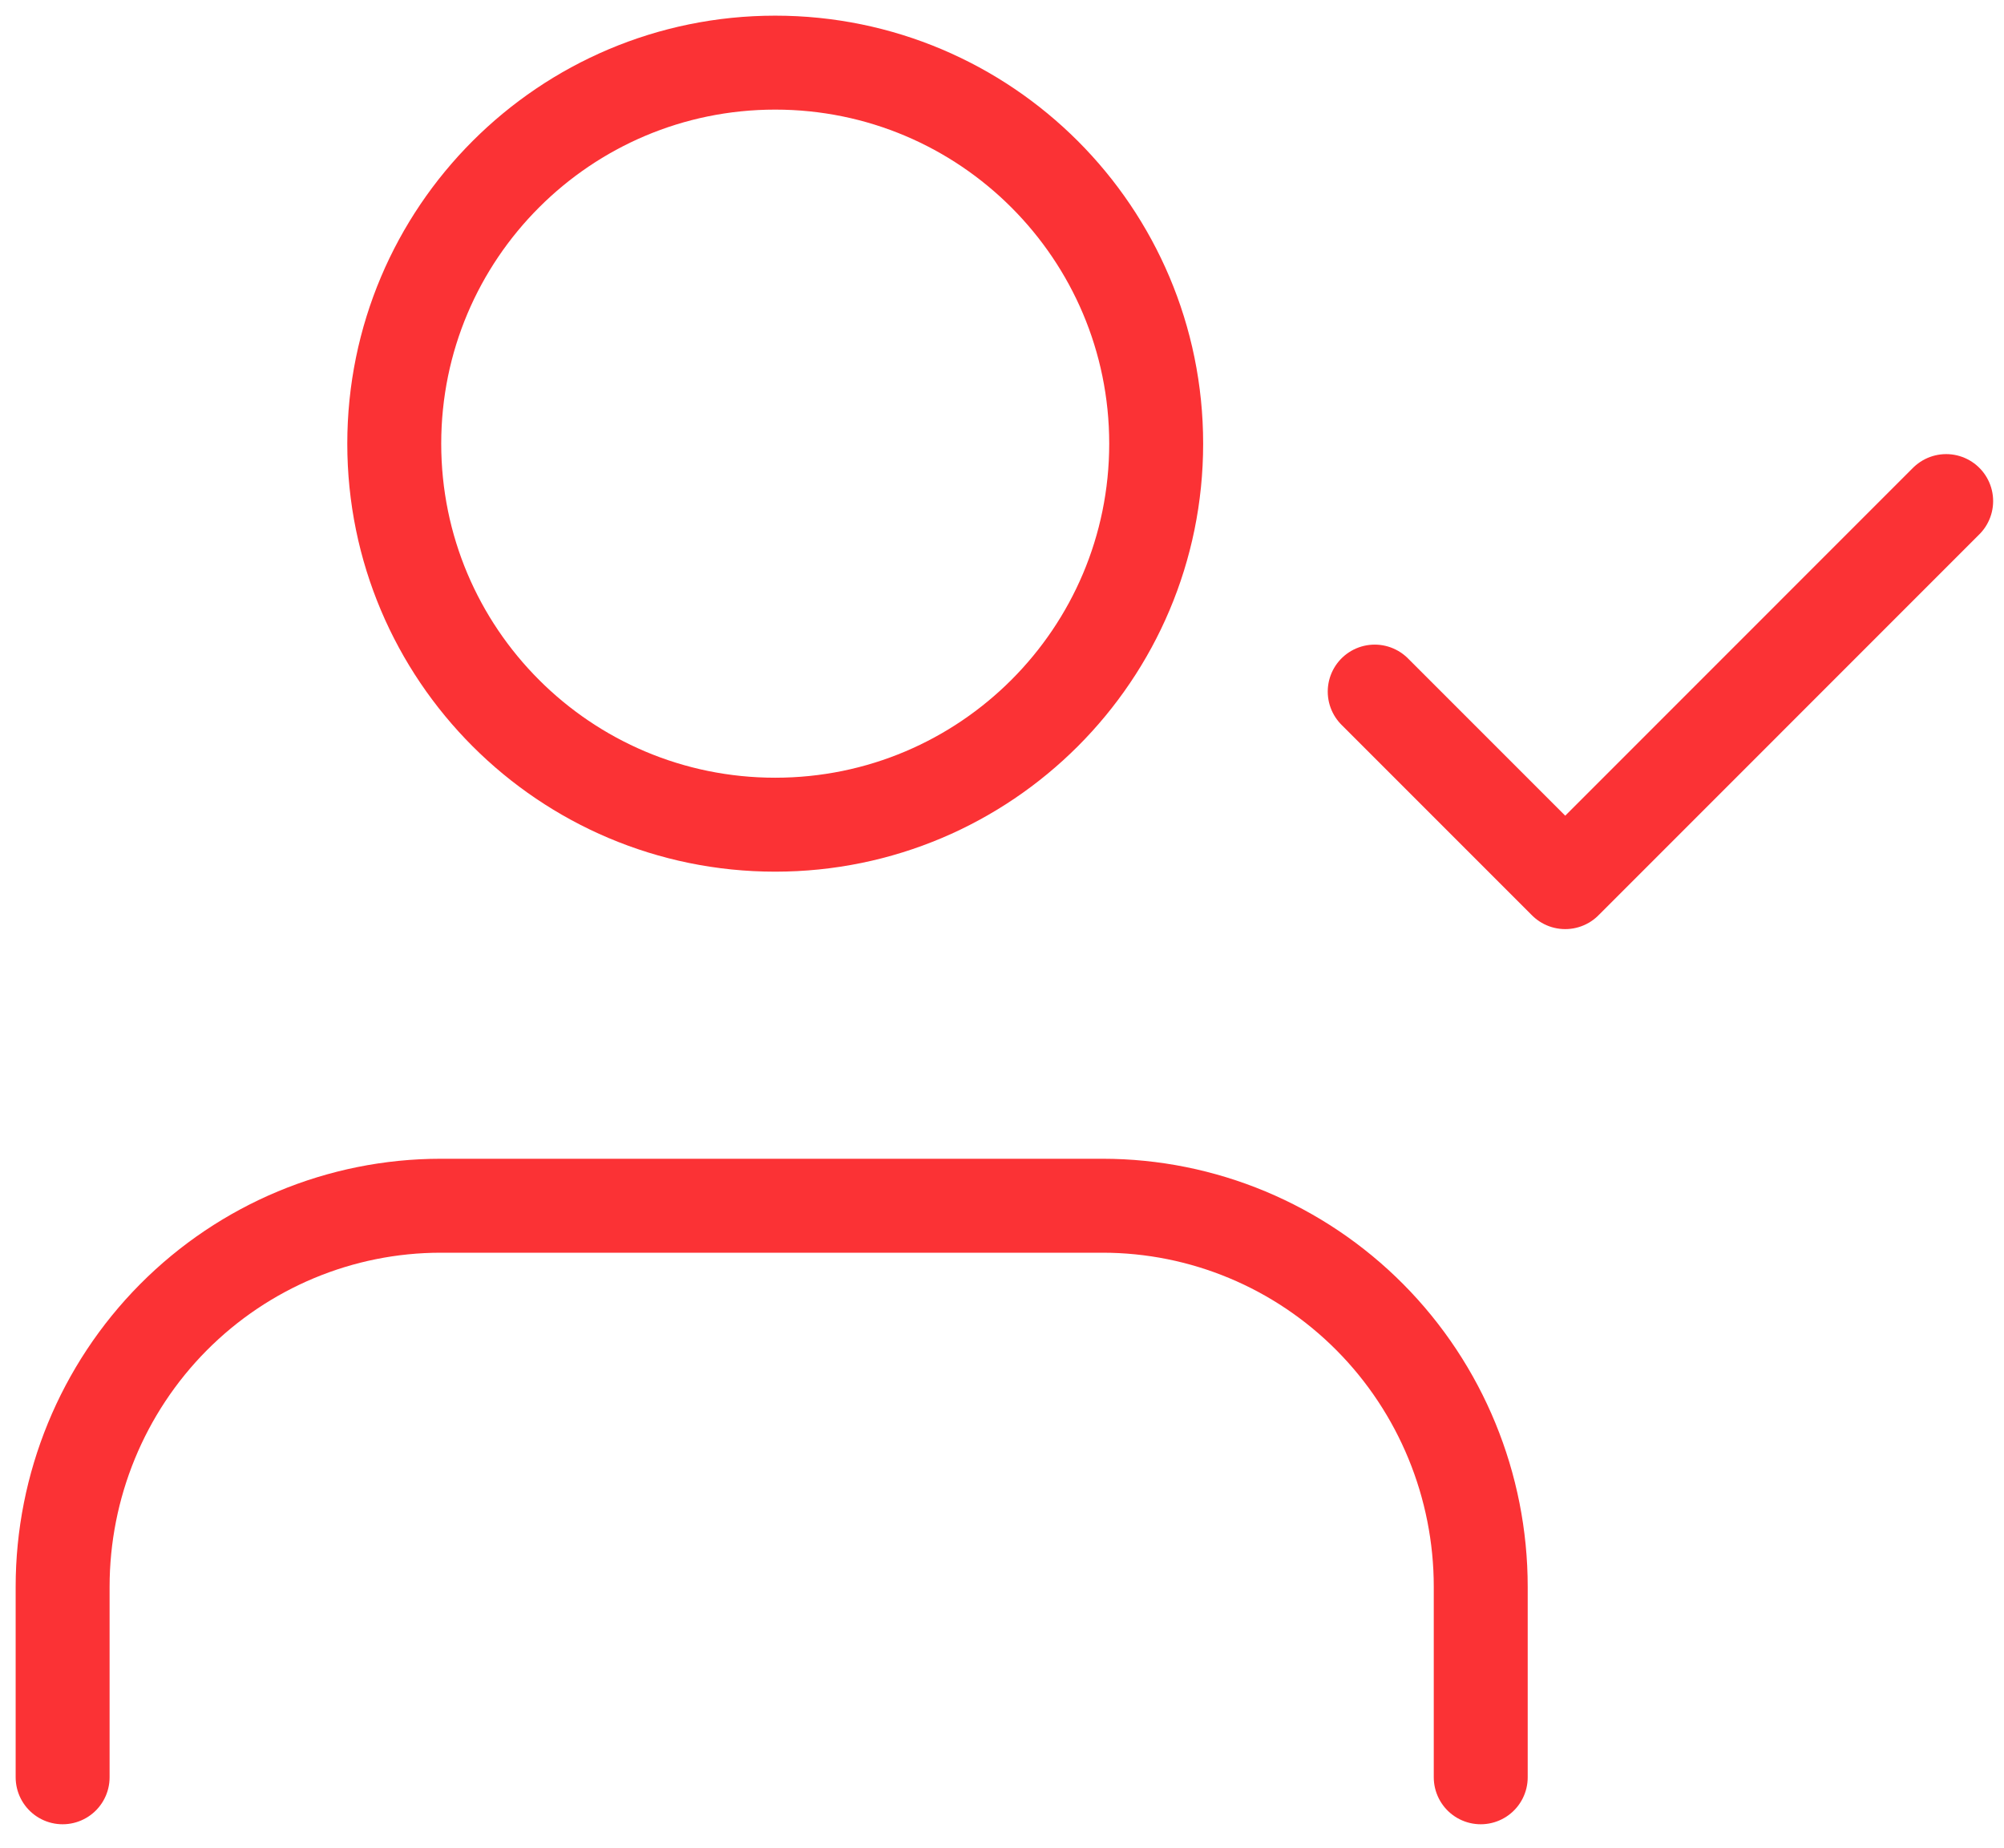
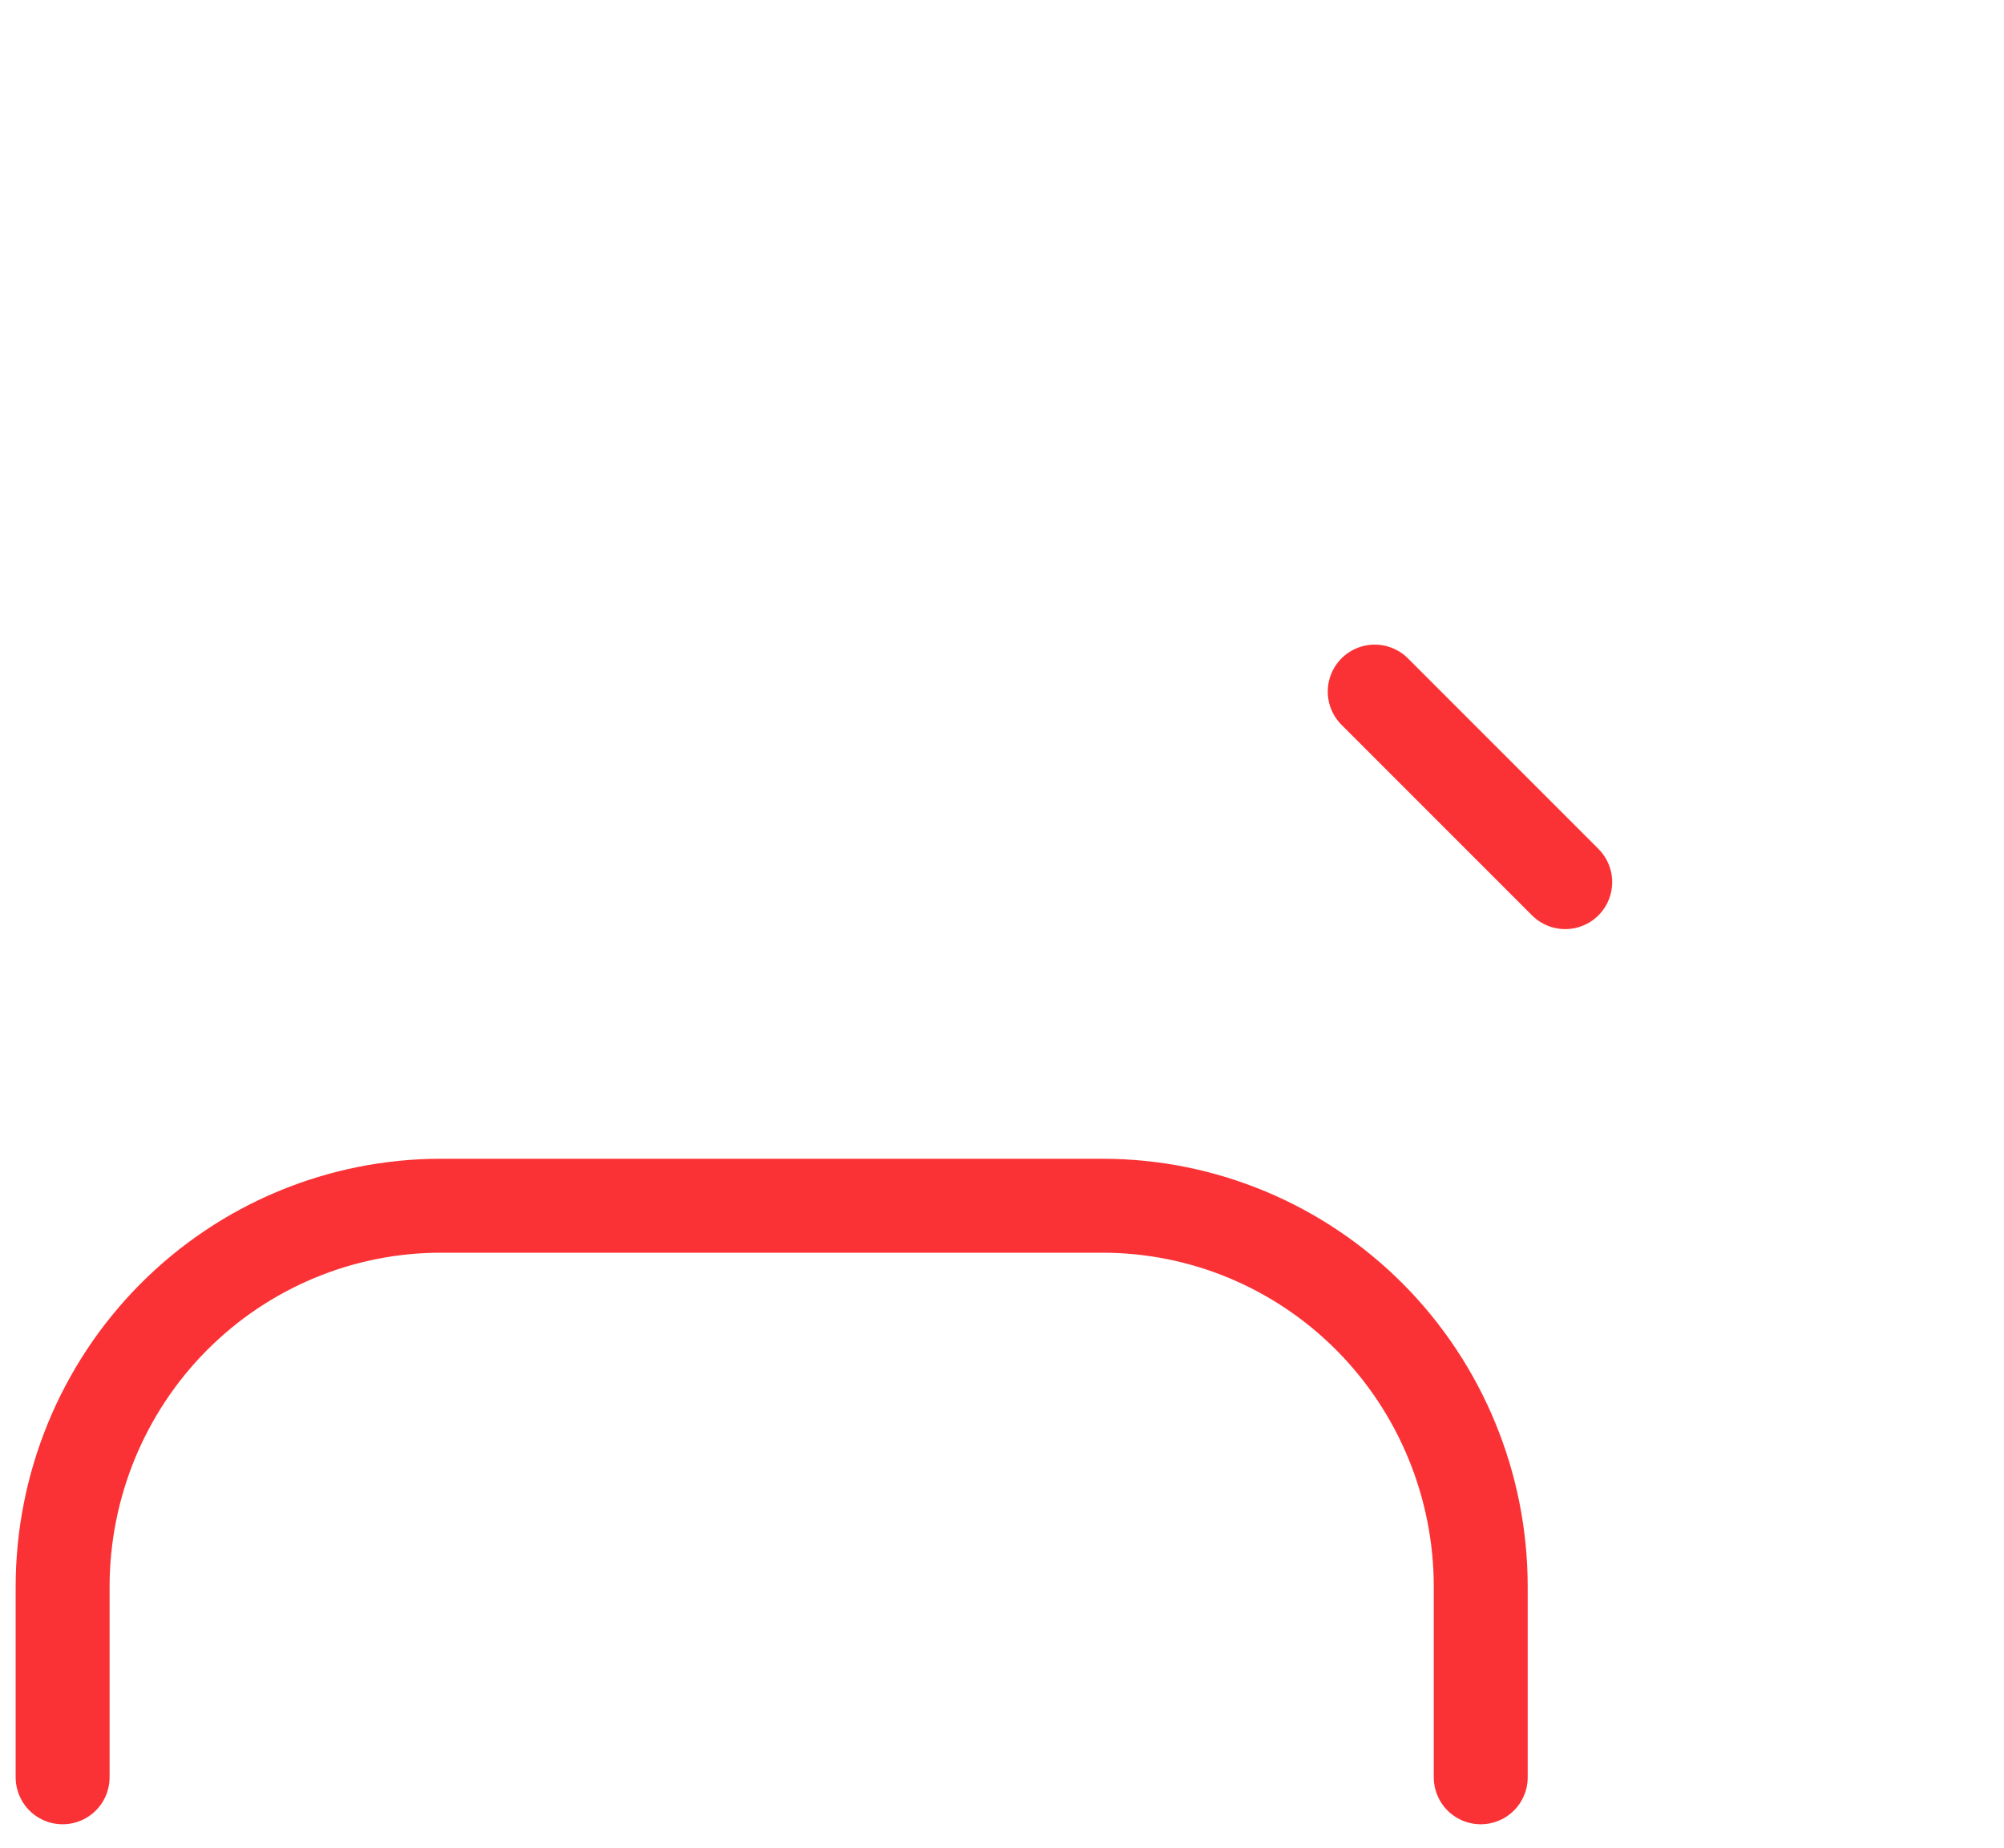
<svg xmlns="http://www.w3.org/2000/svg" width="64" height="59" viewBox="0 0 64 59" fill="none">
-   <path d="M24.757 26.333C31.477 26.333 36.924 20.886 36.924 14.167C36.924 7.447 31.477 2 24.757 2C18.038 2 12.591 7.447 12.591 14.167C12.591 20.886 18.038 26.333 24.757 26.333Z" stroke="#FB3235" stroke-width="3" stroke-linecap="round" stroke-linejoin="round" />
-   <path d="M43.903 22.083L49.987 28.167L62.153 16" stroke="#FB3235" stroke-width="3" stroke-linecap="round" stroke-linejoin="round" />
+   <path d="M43.903 22.083L49.987 28.167" stroke="#FB3235" stroke-width="3" stroke-linecap="round" stroke-linejoin="round" />
  <path d="M47.289 56.75V50.667C47.289 47.44 46.017 44.345 43.752 42.063C41.487 39.782 38.415 38.5 35.212 38.5H14.077C10.874 38.5 7.802 39.782 5.537 42.063C3.272 44.345 2 47.44 2 50.667V56.75" stroke="#FB3235" stroke-width="3" stroke-linecap="round" stroke-linejoin="round" />
</svg>